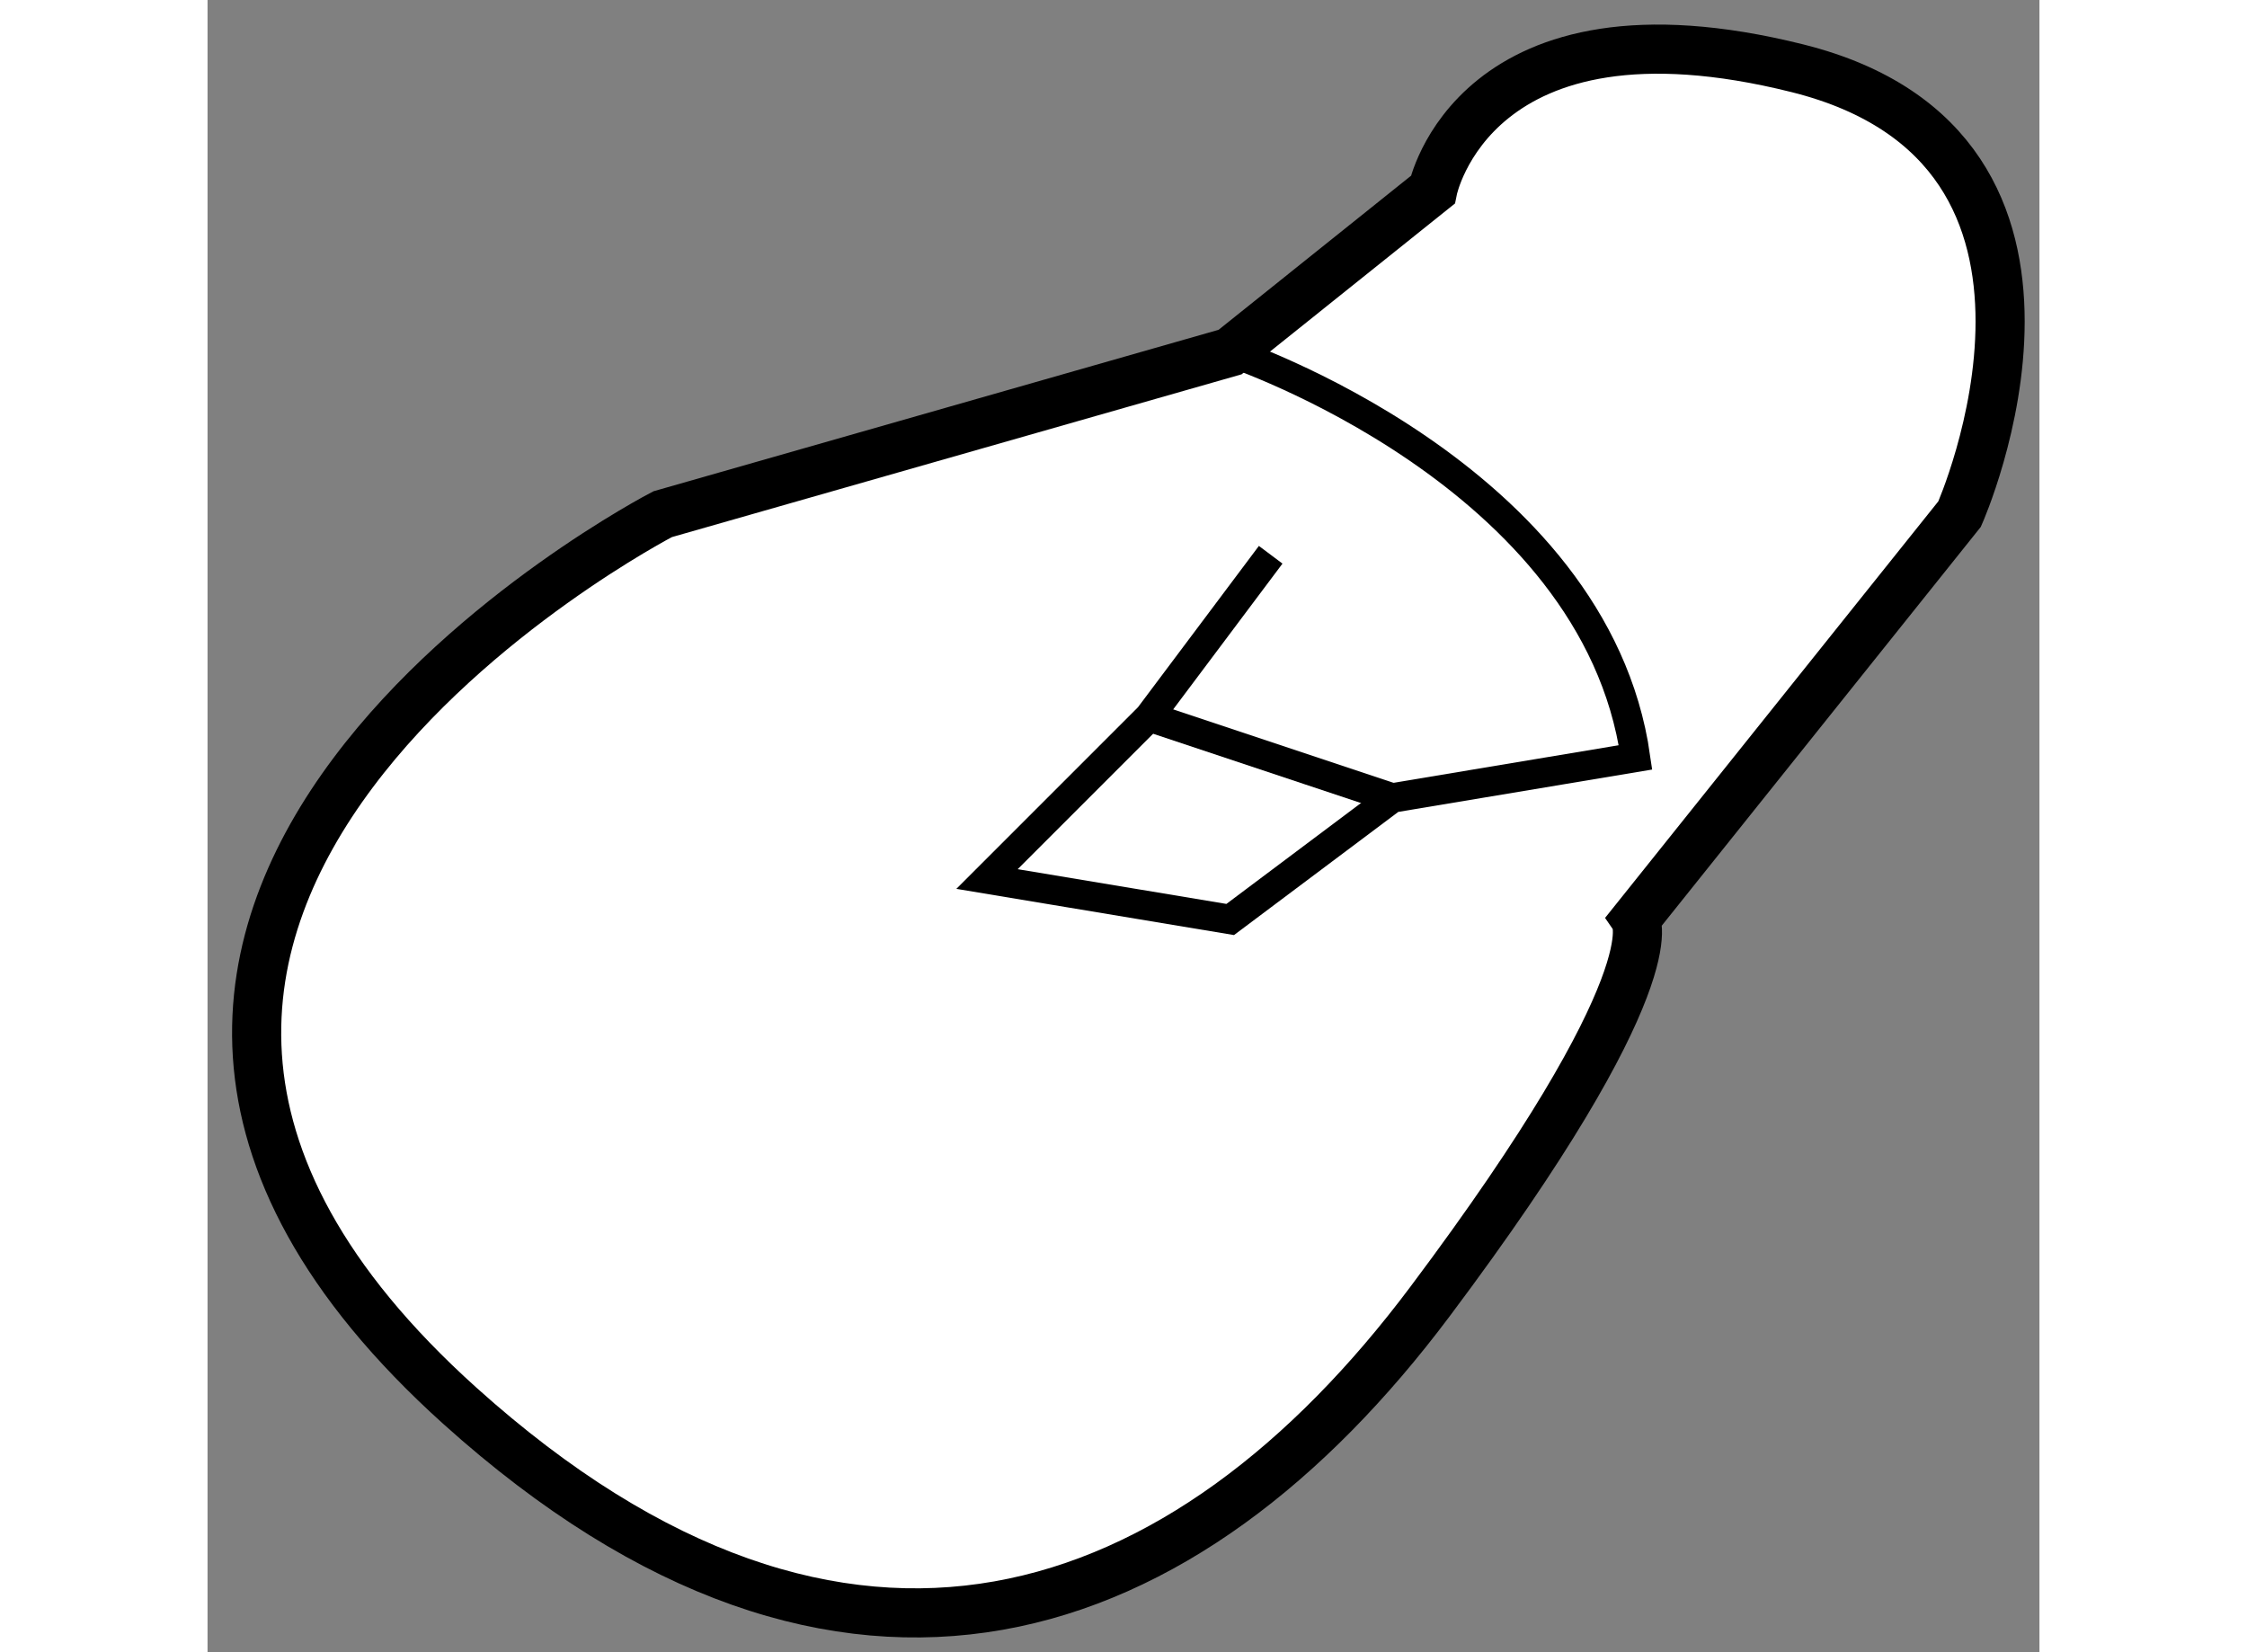
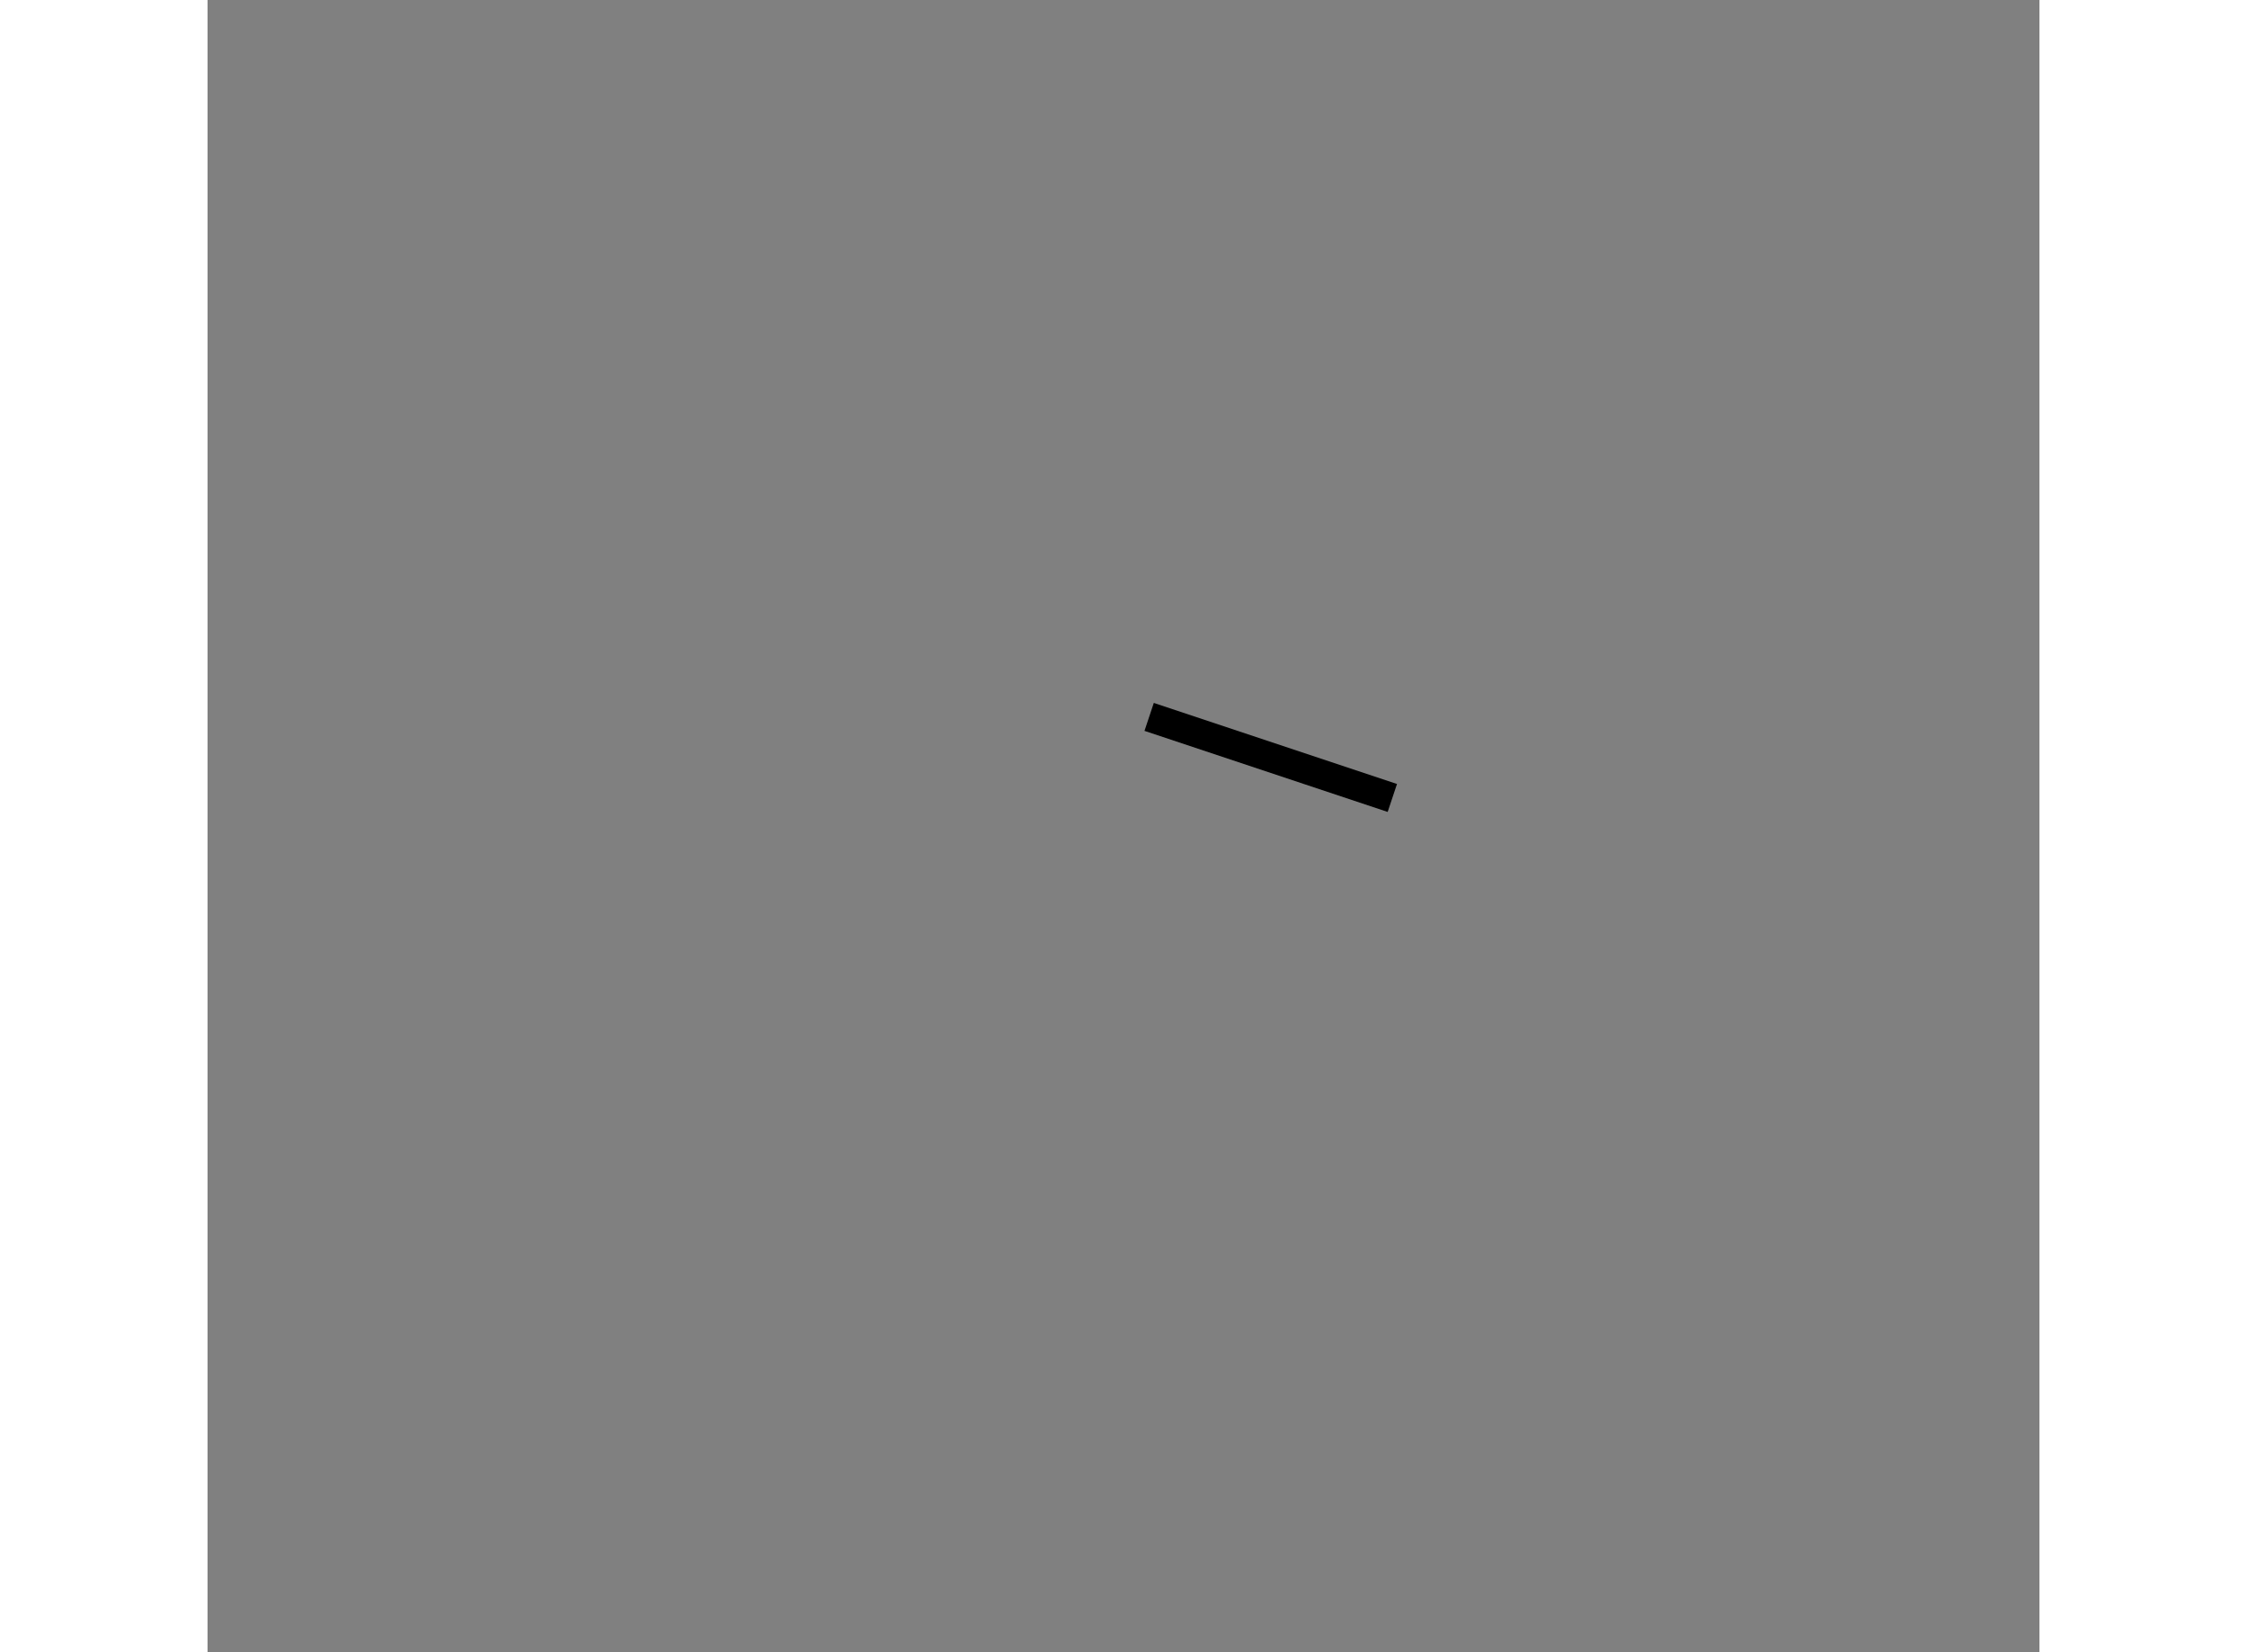
<svg xmlns="http://www.w3.org/2000/svg" version="1.1" x="0px" y="0px" width="244.8px" height="180px" viewBox="76.513 46.945 18.644 16.815" enable-background="new 0 0 244.8 180" xml:space="preserve">
  <rect x="76.513" y="46.945" width="18.644" height="16.815" fill="#808080" stroke="none" />
  <g>
-     <path fill="#FFFFFF" stroke="#000000" stroke-width="0.5" d="M86.92,50.528l-5.775,1.65c0,0-7.714,3.992-2.063,9.075    c3.927,3.533,7.396,2.241,9.871-1.06c2.475-3.3,2.091-3.891,2.091-3.891l3.3-4.125c0,0,1.65-3.712-1.649-4.537    c-3.3-0.825-3.713,1.237-3.713,1.237L86.92,50.528z" />
-     <path fill="none" stroke="#000000" stroke-width="0.3" d="M87.333,52.591l-1.237,1.65l-1.65,1.65l2.475,0.412l1.65-1.237    l2.475-0.413c-0.412-2.887-4.125-4.125-4.125-4.125" />
    <line fill="none" stroke="#000000" stroke-width="0.3" x1="86.096" y1="54.241" x2="88.571" y2="55.066" />
  </g>
</svg>